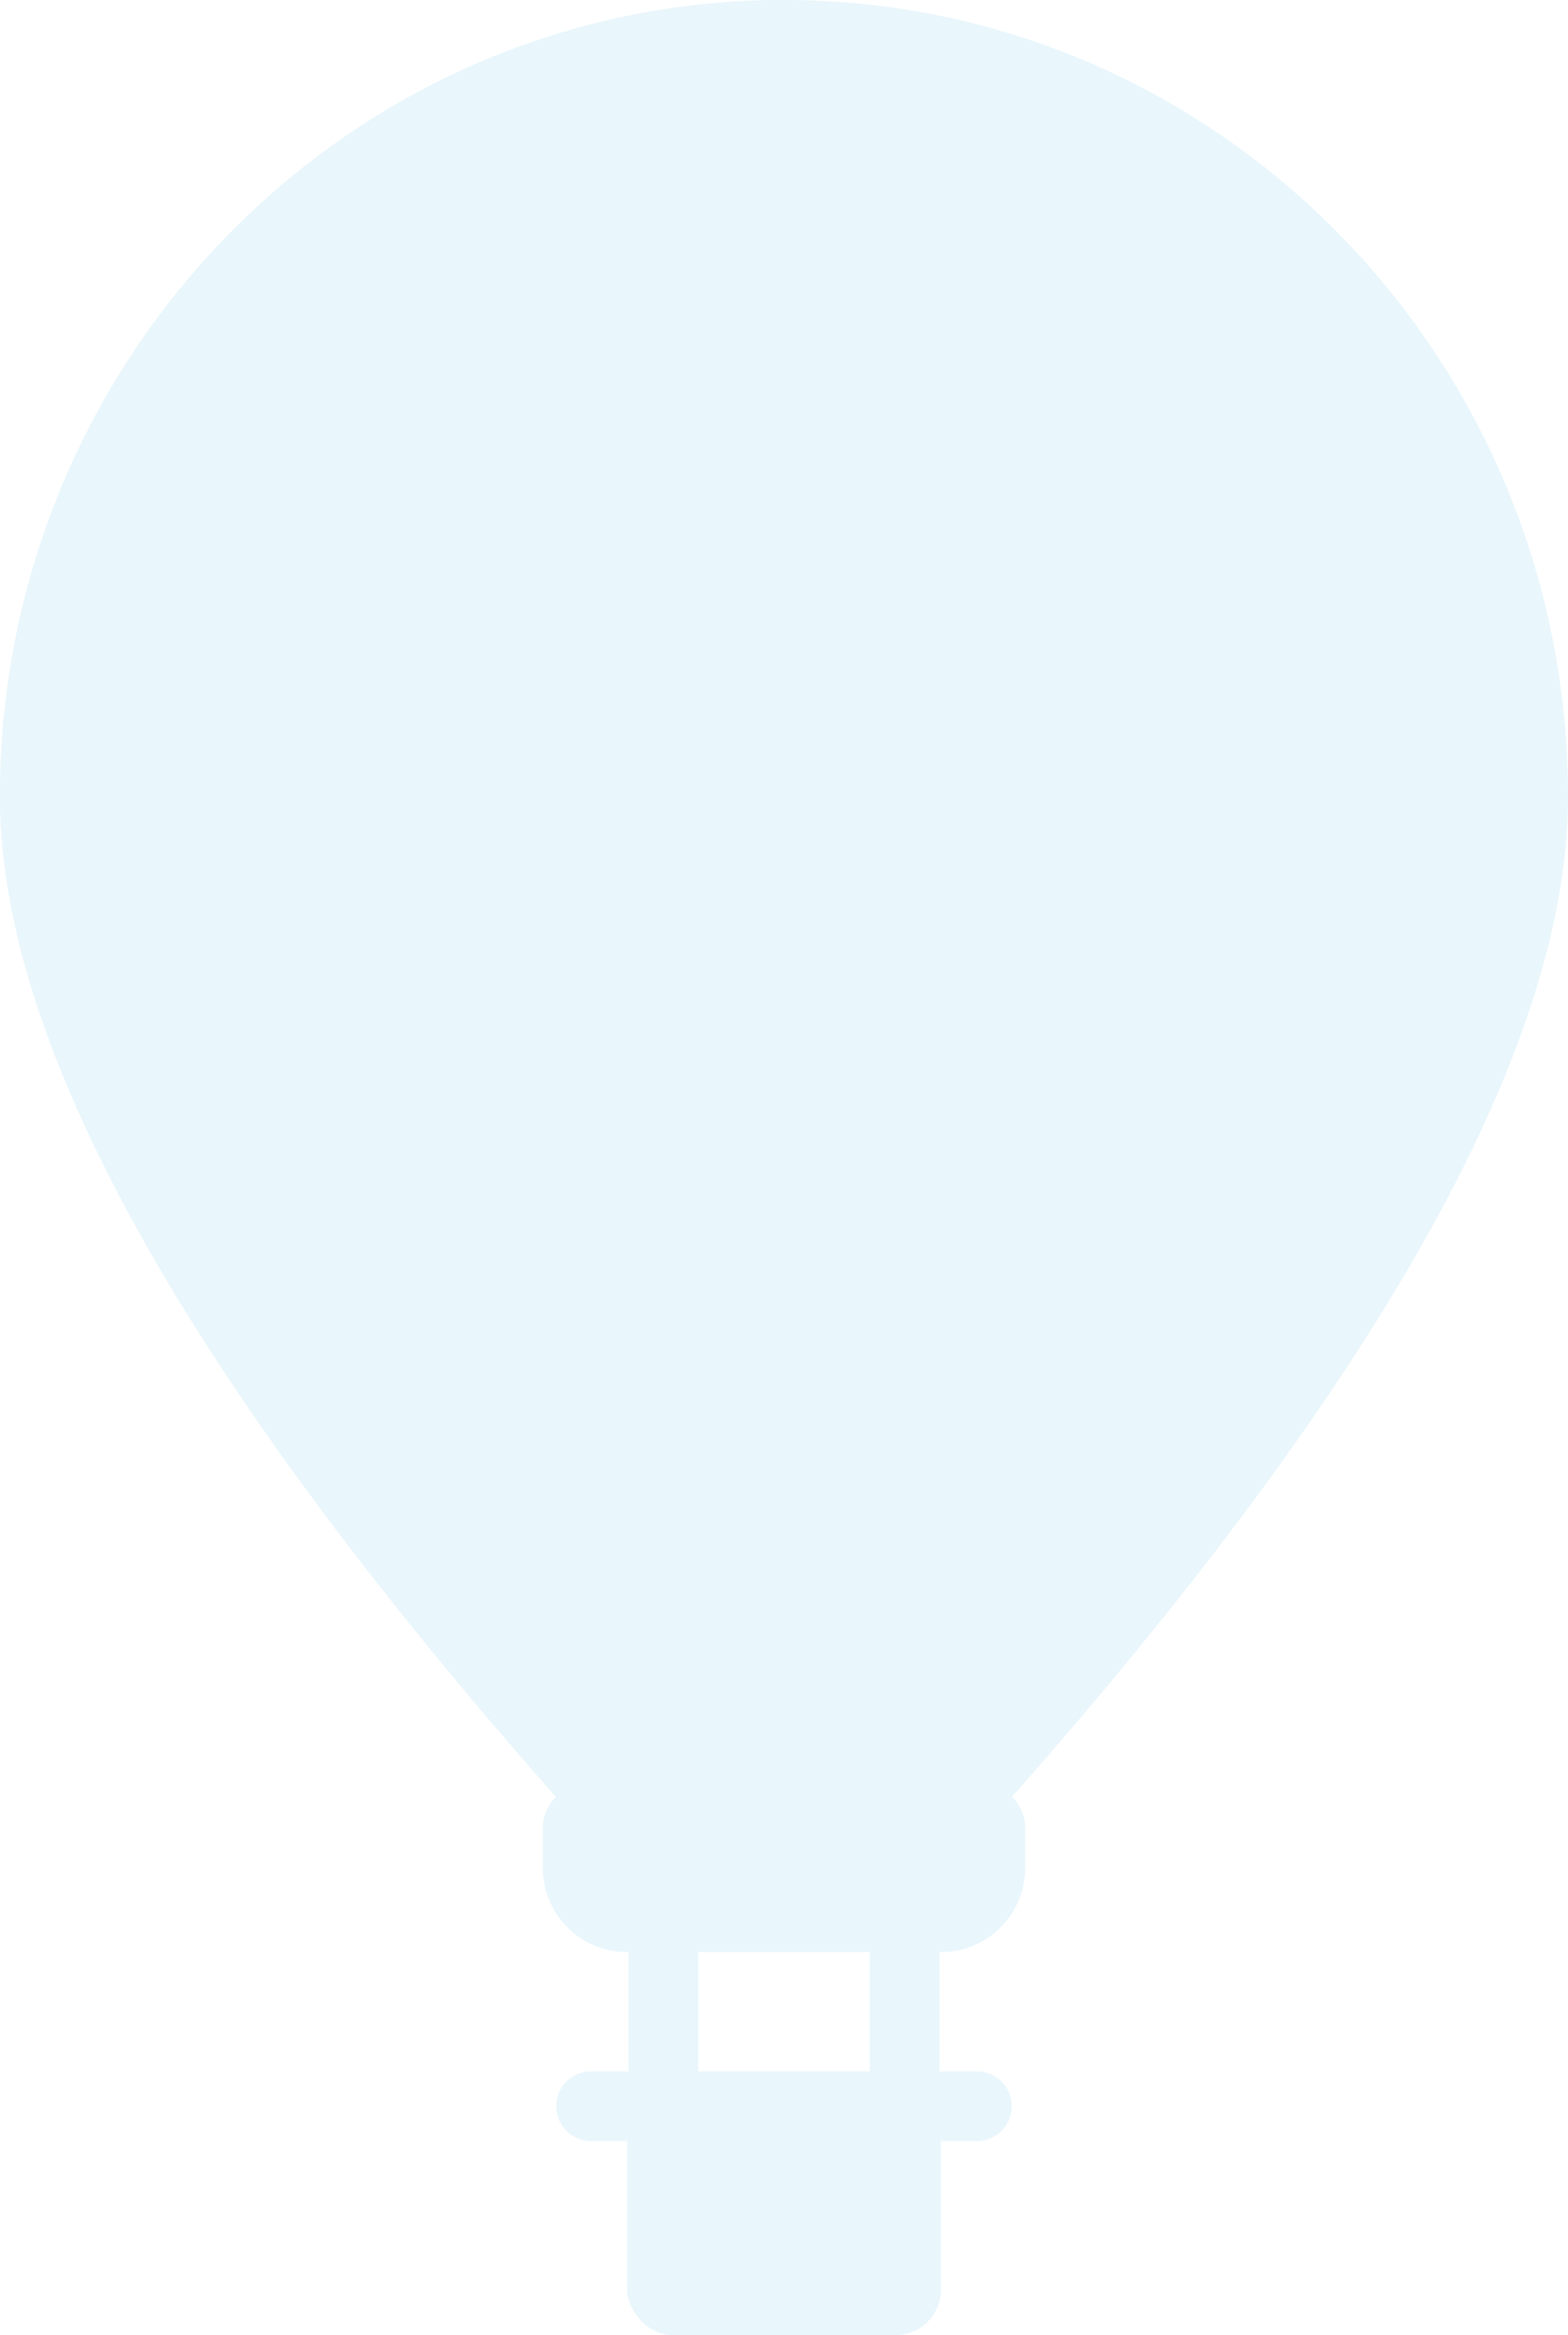
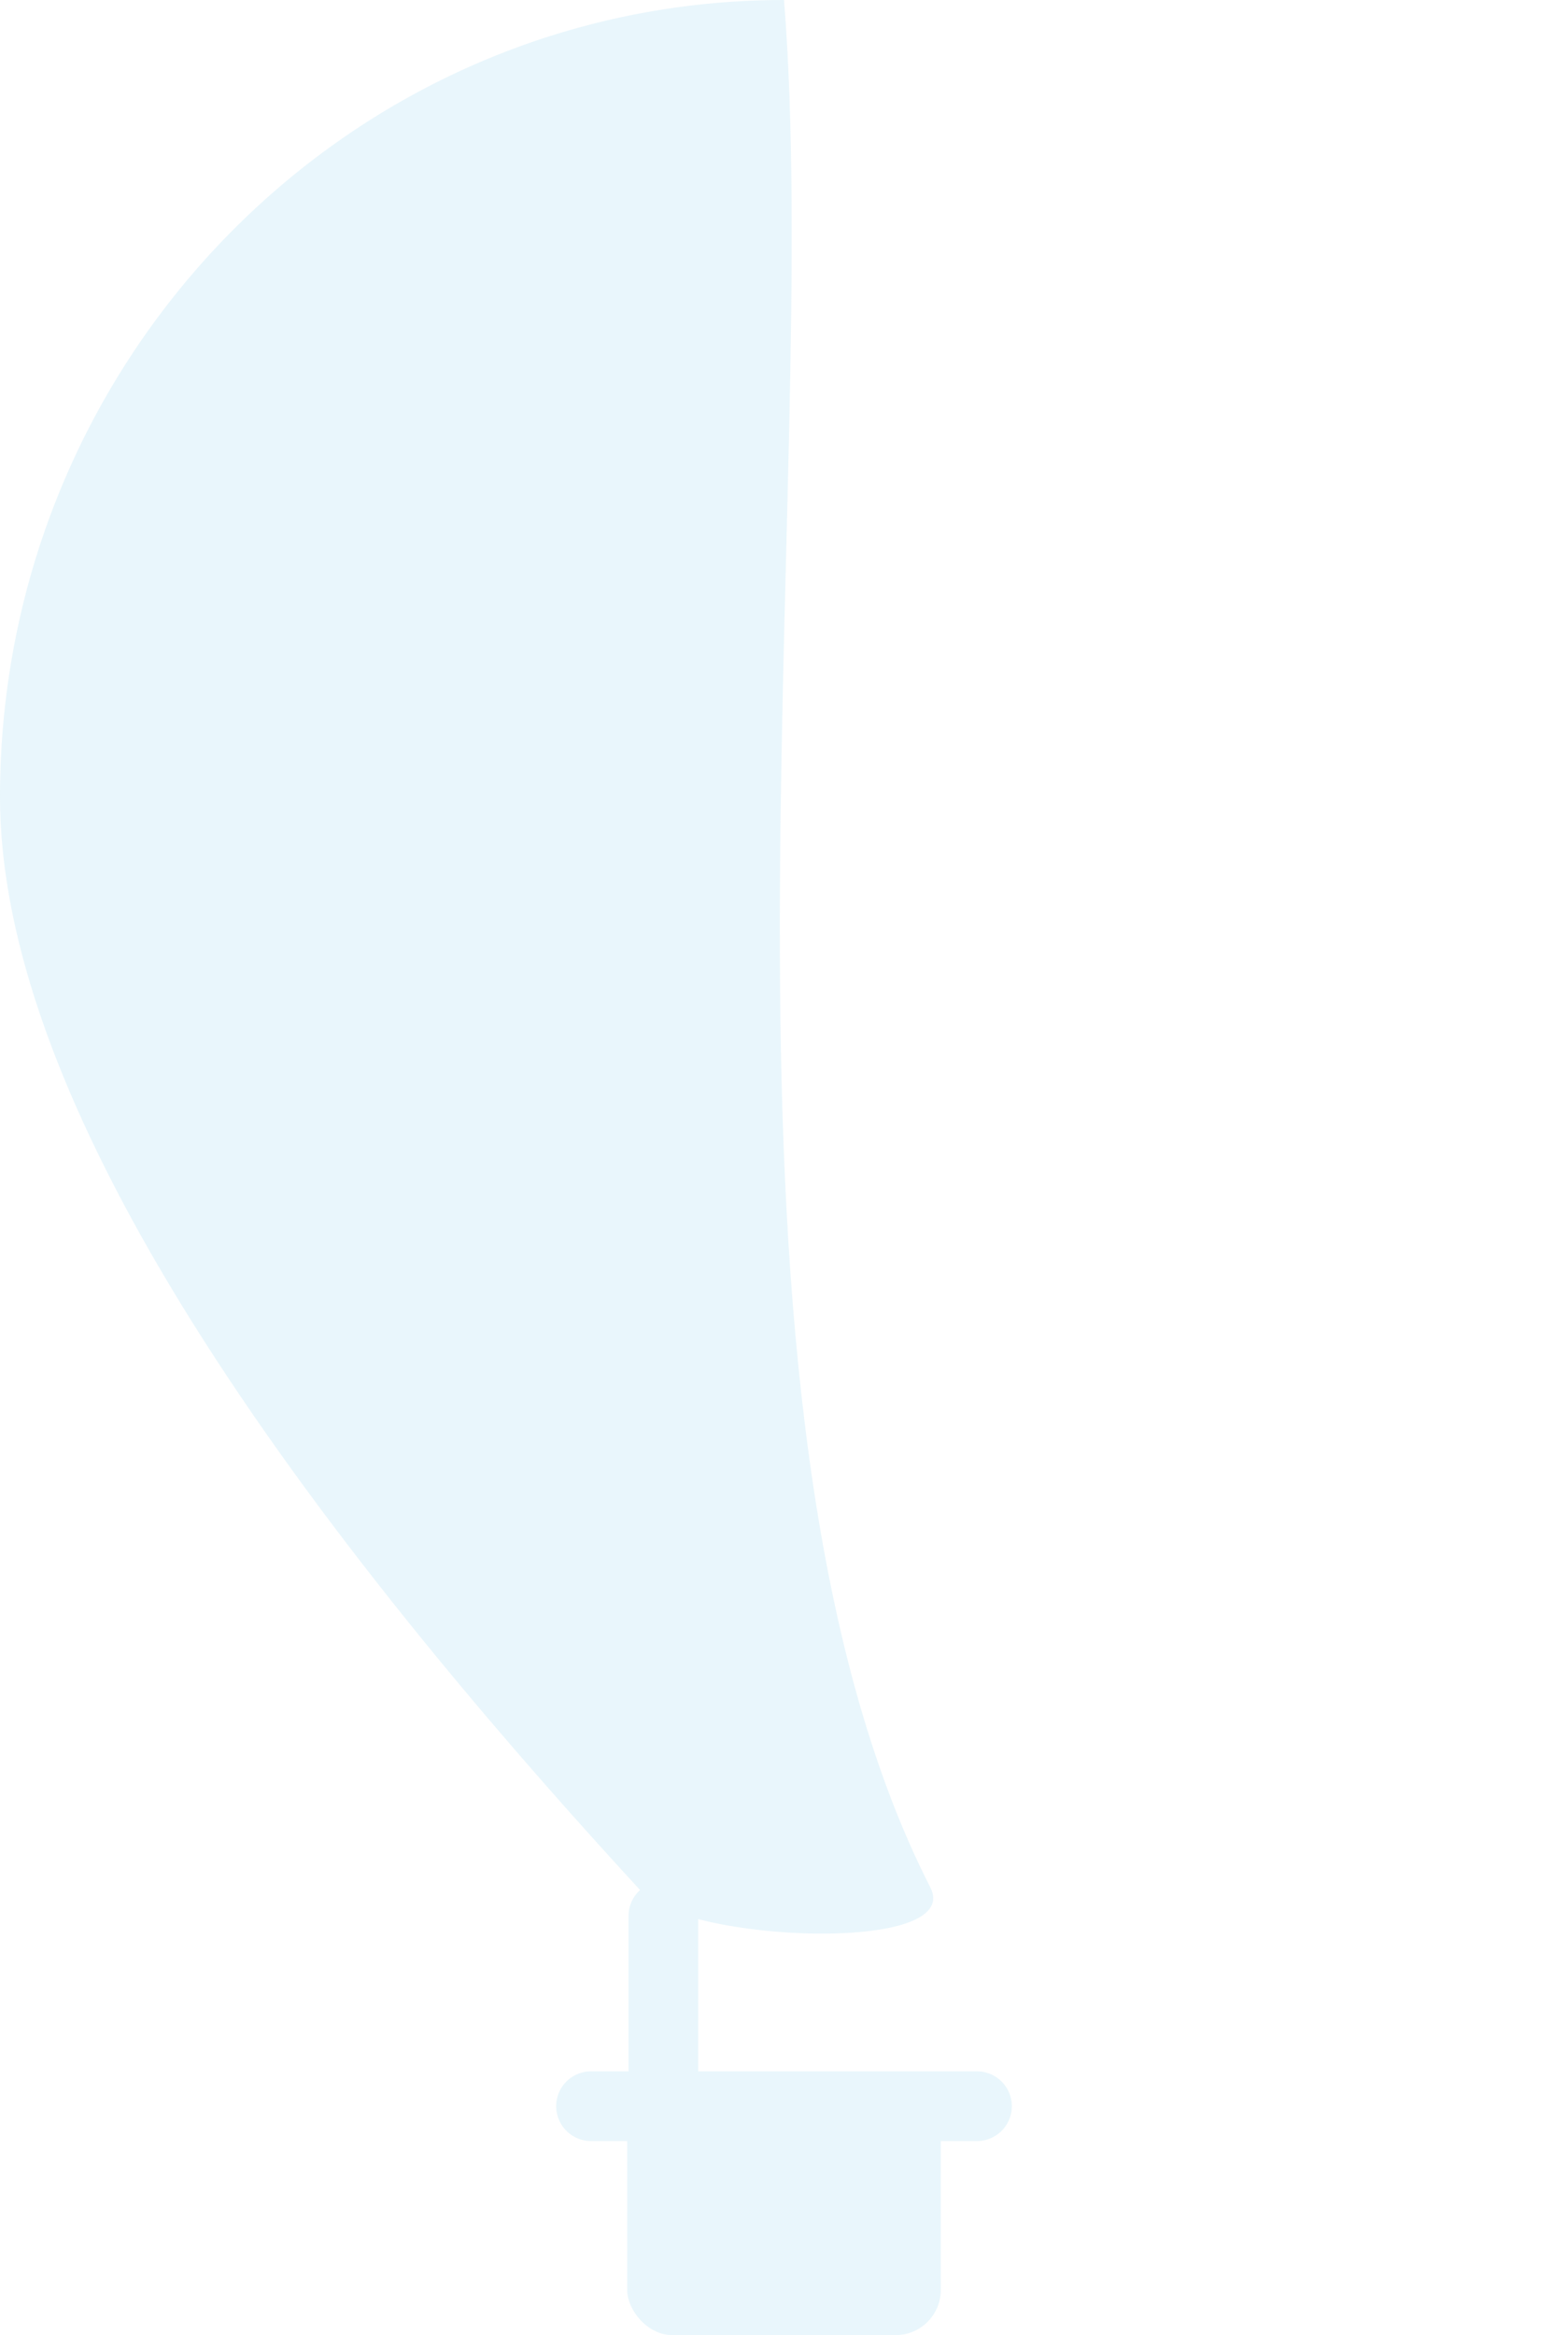
<svg xmlns="http://www.w3.org/2000/svg" width="45px" height="67px" viewBox="0 0 45 67" version="1.1">
  <title>hot air</title>
  <desc>Created with Sketch.</desc>
  <defs />
  <g id="Page-1" stroke="none" stroke-width="1" fill="none" fill-rule="evenodd" opacity="0.1">
    <g id="slds-homepage" transform="translate(-395, -480)">
      <g id="header" transform="translate(135, -7)">
        <g id="hot-air" transform="translate(260, 487)">
-           <path d="M45,22.864 C45,30.457 38.9,40.887 26.699,54.154 C25.372,55.598 19.741,55.716 18.461,54.328 C6.154,40.978 10.073,0 22.5,0 C34.927,0 45,10.236 45,22.864 Z" id="Stroke-2" fill="#1AA2DC" />
          <path d="M26.699,54.154 C27.675,56.067 19.741,55.716 18.461,54.328 C6.154,40.978 0,30.49 0,22.864 C0,10.236 10.073,0 22.5,0 C23.639,14.154 19.644,40.323 26.699,54.154 Z" id="Stroke-2" fill="#1AA2DC" />
-           <path d="M26.699,54.154 C25.372,55.598 19.741,55.716 18.461,54.328 C6.154,40.978 0,30.49 0,22.864 C0,10.236 10.073,0 22.5,0 C22.5,15.79 22.5,37.389 26.699,54.154 Z" id="Stroke-2" fill="#1AA2DC" />
          <path d="M19.038,54.973 C19.038,59.086 19.038,61.189 19.038,61.283 C19.038,61.189 19.038,59.086 19.038,54.973 Z" id="Path-8" stroke="#1AA2DC" stroke-width="2" stroke-linecap="round" stroke-linejoin="round" />
-           <path d="M25.962,54.973 C25.962,59.086 25.962,61.189 25.962,61.283 C25.962,61.189 25.962,59.086 25.962,54.973 Z" id="Path-8" stroke="#1AA2DC" stroke-width="2" stroke-linecap="round" stroke-linejoin="round" />
-           <path d="M16.877,51.17 L28.123,51.17 L28.123,51.17 C28.841,51.17 29.423,51.752 29.423,52.47 L29.423,53.59 L29.423,53.59 C29.423,54.927 28.34,56.011 27.003,56.011 L17.997,56.011 L17.997,56.011 C16.66,56.011 15.577,54.927 15.577,53.59 L15.577,52.47 L15.577,52.47 C15.577,51.752 16.159,51.17 16.877,51.17 Z" id="Rectangle" fill="#1AA2DC" />
          <rect id="Rectangle-75" fill="#1AA2DC" x="18" y="60.085" width="9" height="6.915" rx="1.3" />
          <path d="M16.962,60.431 L28.038,60.431" id="Path-11" stroke="#1AA2DC" stroke-width="2" stroke-linecap="round" />
        </g>
      </g>
    </g>
  </g>
</svg>